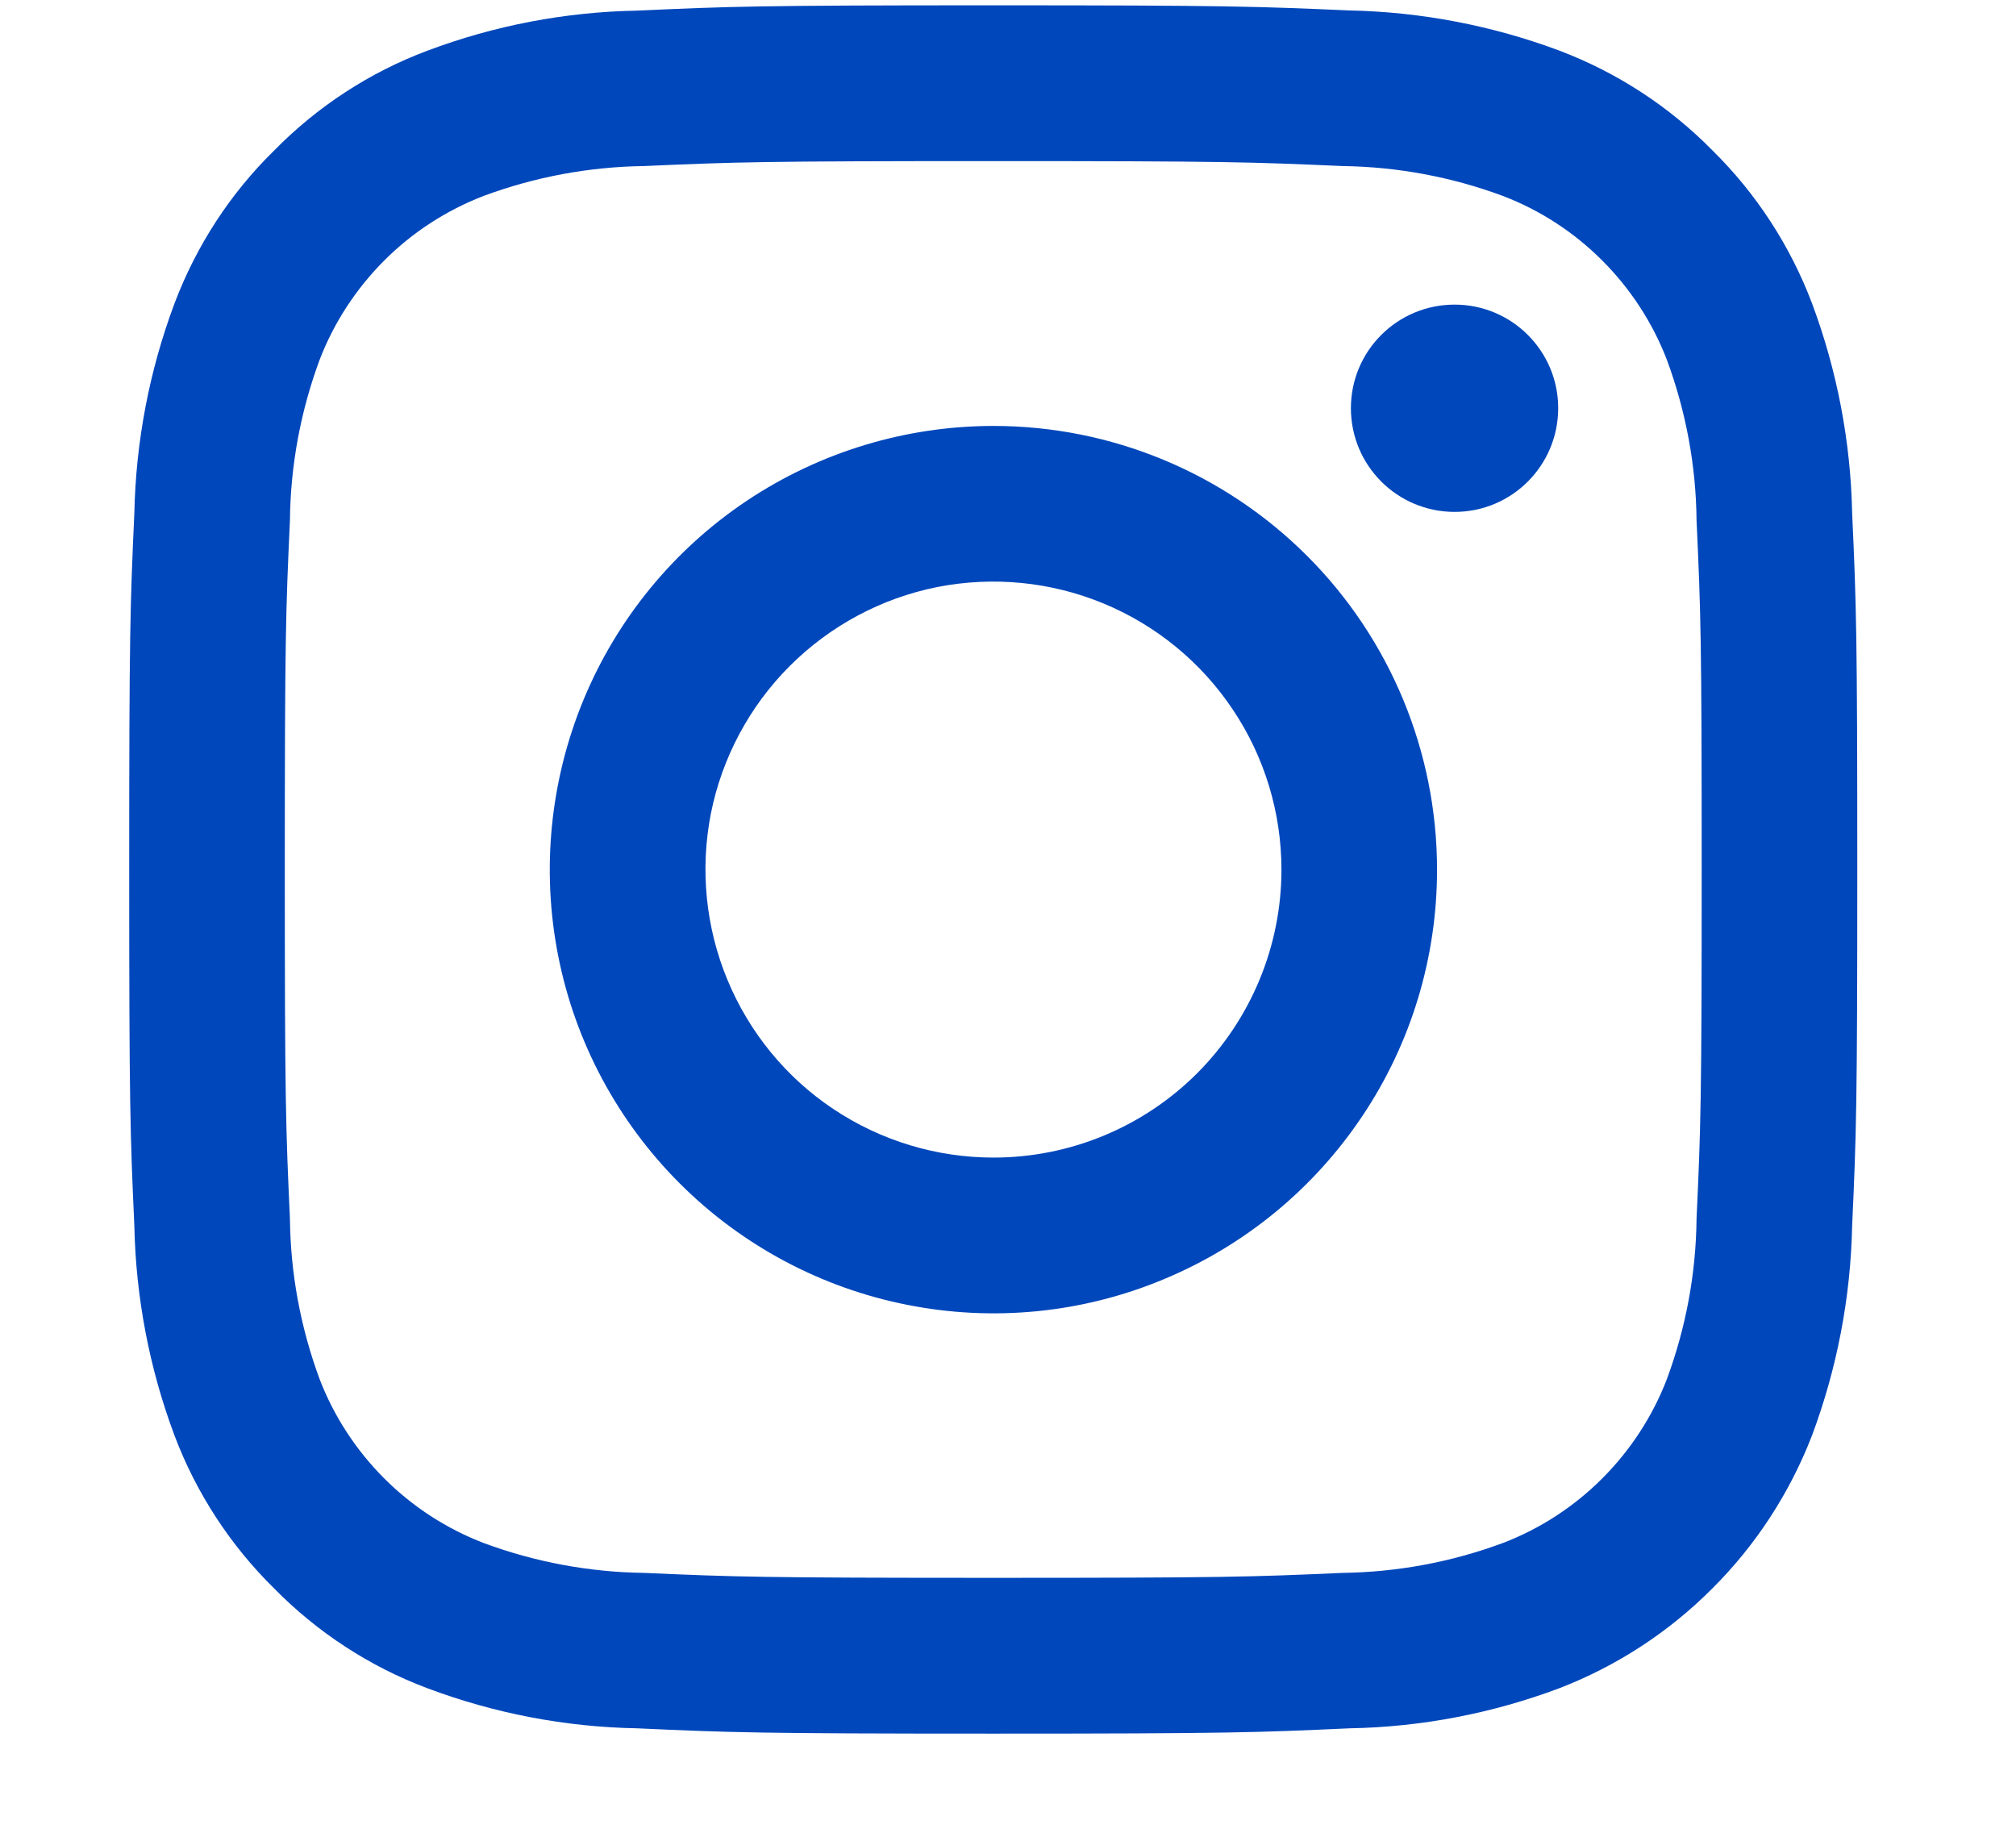
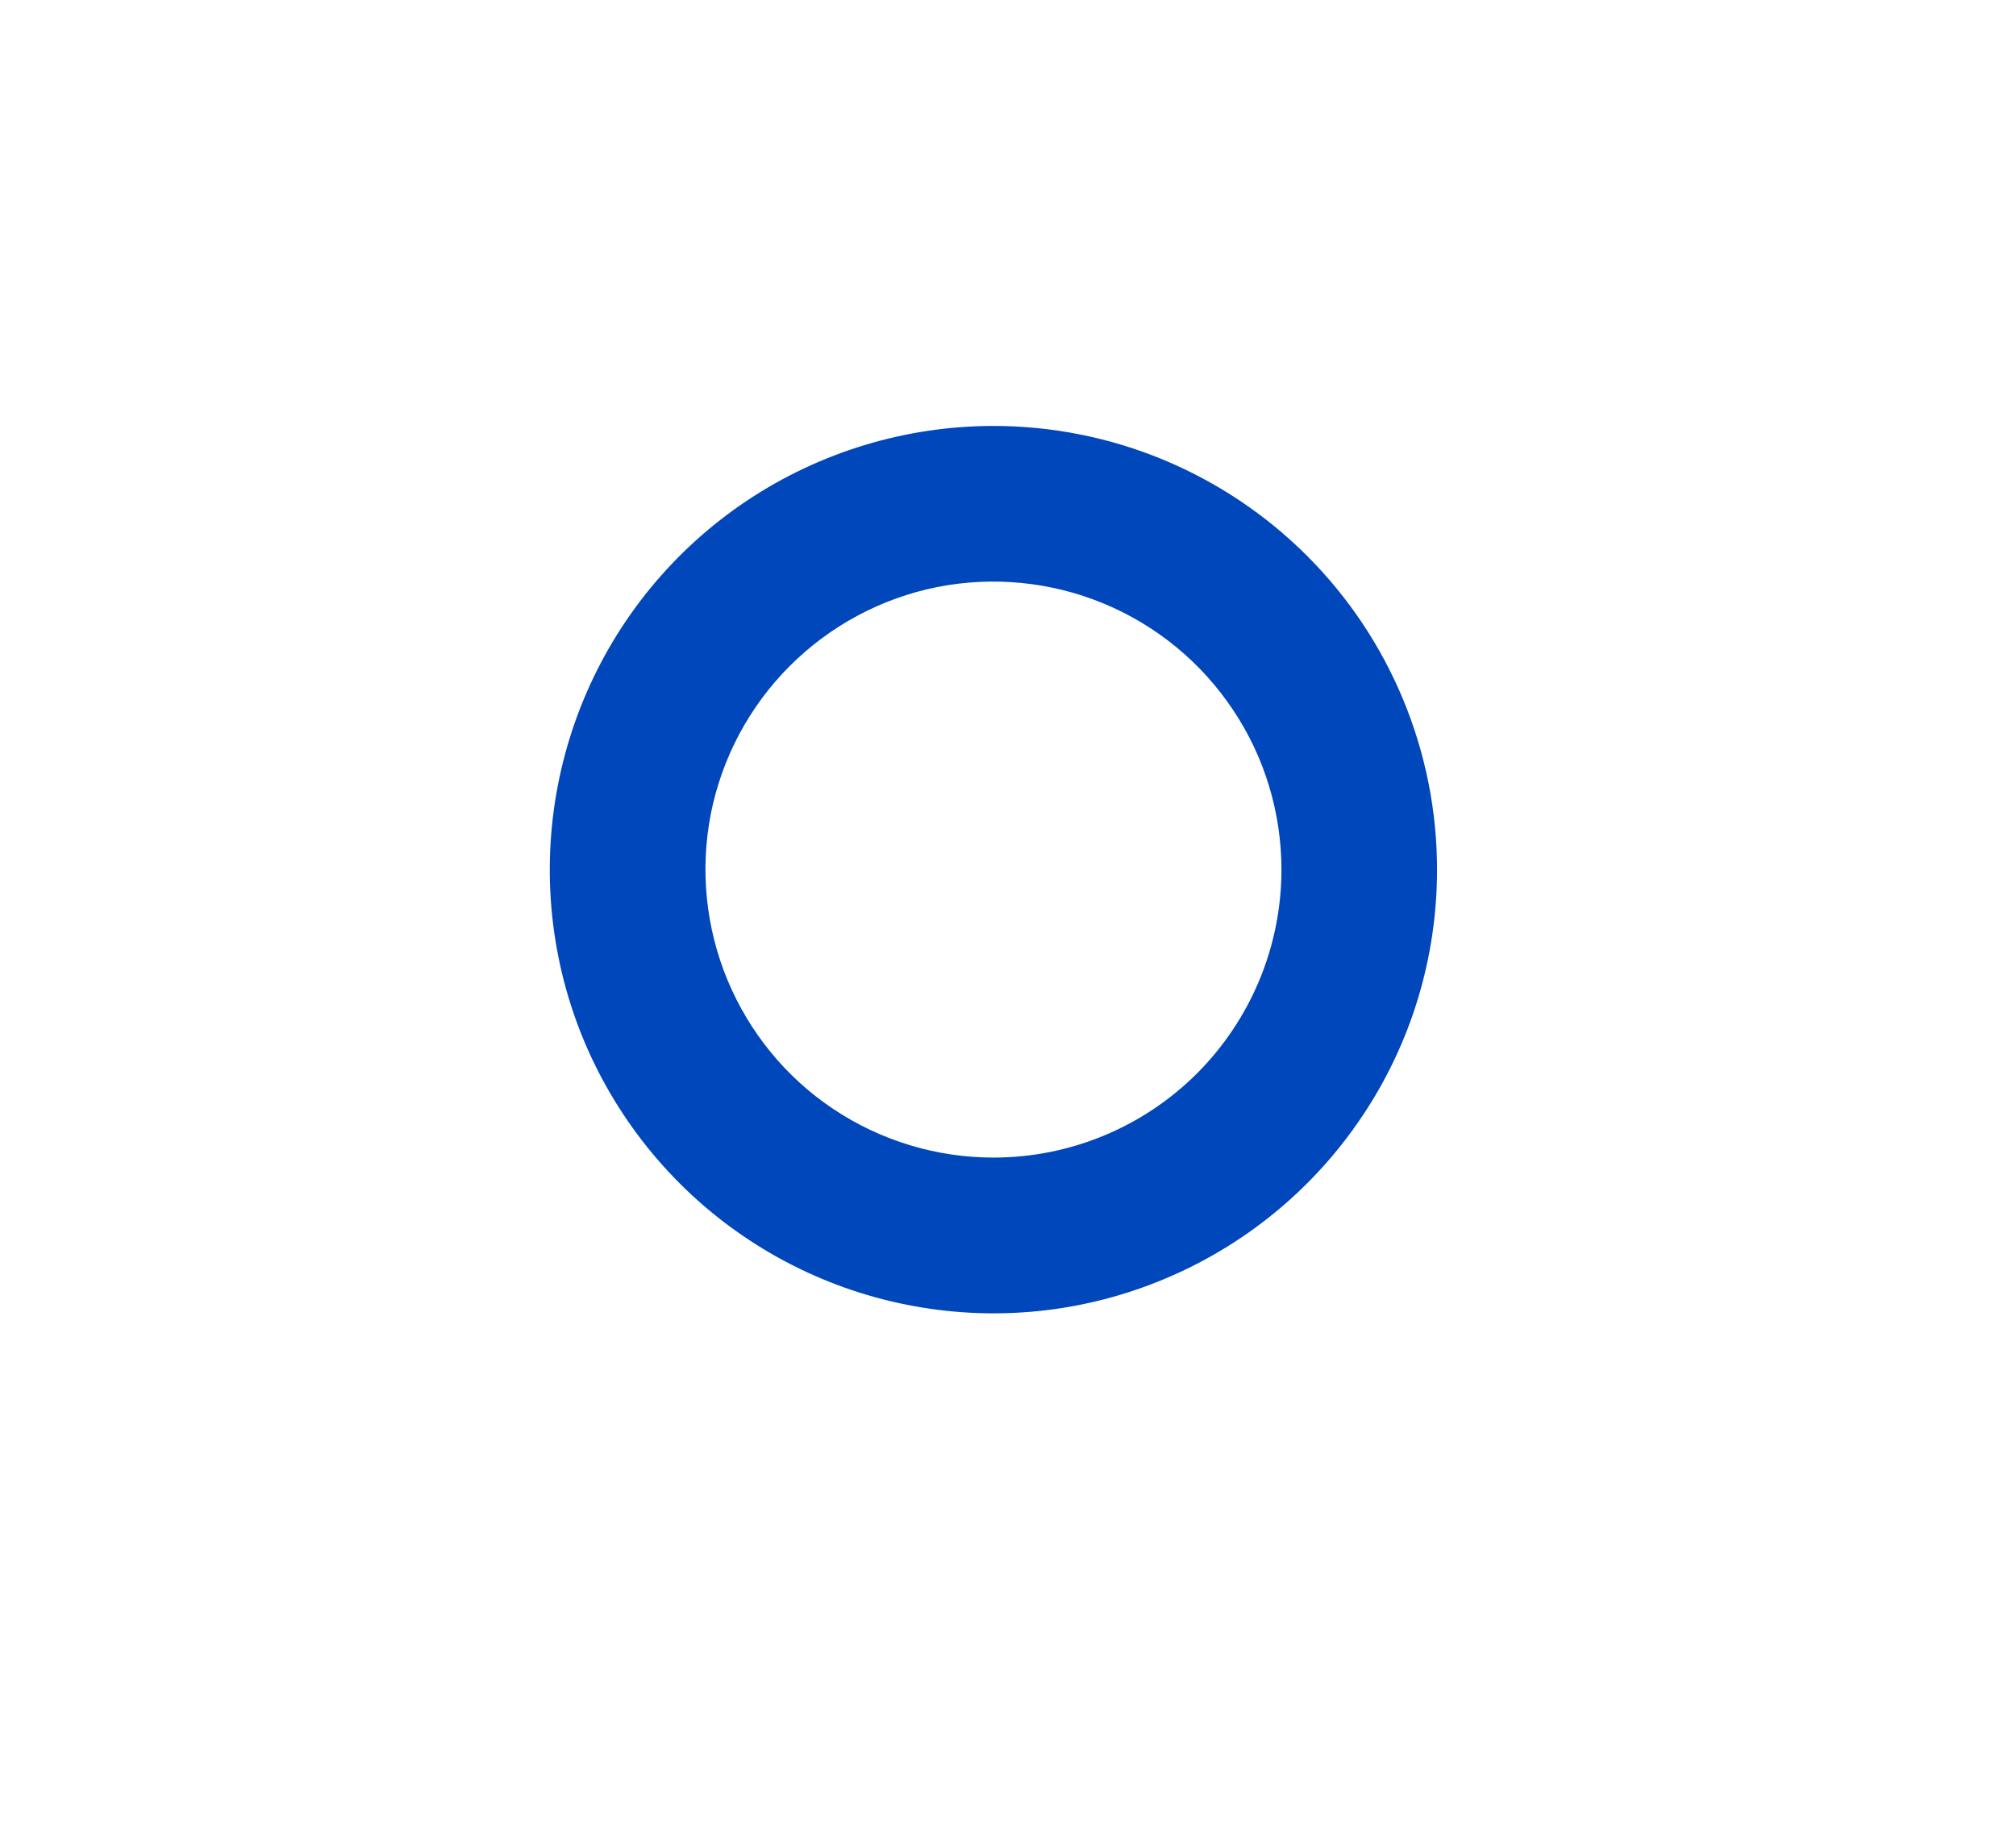
<svg xmlns="http://www.w3.org/2000/svg" width="11" height="10" viewBox="0 0 11 10" fill="none">
-   <path d="M5.42 0.879C6.678 0.879 6.827 0.884 7.325 0.906C7.624 0.91 7.92 0.965 8.2 1.069C8.404 1.147 8.588 1.267 8.742 1.421C8.896 1.575 9.017 1.76 9.095 1.963C9.199 2.244 9.254 2.54 9.257 2.839C9.28 3.336 9.285 3.485 9.285 4.744C9.285 6.003 9.28 6.152 9.257 6.649C9.254 6.948 9.199 7.244 9.095 7.525C9.017 7.728 8.896 7.913 8.742 8.067C8.588 8.221 8.404 8.341 8.2 8.419C7.92 8.523 7.624 8.578 7.325 8.582C6.828 8.604 6.679 8.609 5.42 8.609C4.161 8.609 4.011 8.604 3.514 8.582C3.215 8.578 2.919 8.523 2.639 8.419C2.436 8.341 2.251 8.221 2.097 8.067C1.943 7.913 1.822 7.728 1.744 7.525C1.64 7.244 1.585 6.948 1.582 6.649C1.559 6.152 1.554 6.003 1.554 4.744C1.554 3.485 1.559 3.336 1.582 2.839C1.585 2.54 1.64 2.244 1.744 1.963C1.822 1.76 1.943 1.575 2.097 1.421C2.251 1.267 2.436 1.147 2.639 1.069C2.919 0.965 3.215 0.91 3.514 0.906C4.012 0.884 4.161 0.879 5.42 0.879ZM5.42 0.029C4.14 0.029 3.979 0.035 3.476 0.058C3.085 0.065 2.697 0.139 2.331 0.277C2.016 0.395 1.732 0.581 1.496 0.821C1.256 1.056 1.071 1.341 0.952 1.656C0.815 2.022 0.741 2.409 0.733 2.801C0.71 3.303 0.705 3.464 0.705 4.744C0.705 6.023 0.71 6.185 0.733 6.687C0.741 7.079 0.815 7.466 0.952 7.832C1.071 8.147 1.257 8.432 1.496 8.667C1.732 8.907 2.017 9.093 2.331 9.211C2.698 9.349 3.085 9.423 3.476 9.43C3.979 9.453 4.14 9.459 5.42 9.459C6.7 9.459 6.861 9.453 7.364 9.43C7.755 9.423 8.142 9.349 8.509 9.211C8.822 9.09 9.106 8.905 9.343 8.667C9.581 8.43 9.766 8.145 9.887 7.832C10.024 7.465 10.098 7.078 10.106 6.687C10.129 6.185 10.134 6.023 10.134 4.744C10.134 3.464 10.129 3.303 10.106 2.8C10.098 2.409 10.024 2.022 9.887 1.655C9.768 1.341 9.583 1.056 9.343 0.82C9.107 0.58 8.822 0.395 8.508 0.276C8.141 0.139 7.754 0.065 7.363 0.057C6.86 0.035 6.699 0.029 5.42 0.029Z" fill="#0047BB" />
  <path d="M5.421 2.324C4.942 2.324 4.474 2.466 4.075 2.732C3.677 2.998 3.367 3.376 3.184 3.818C3.001 4.261 2.953 4.747 3.046 5.217C3.139 5.687 3.37 6.118 3.709 6.457C4.047 6.795 4.479 7.026 4.948 7.119C5.418 7.213 5.905 7.165 6.347 6.981C6.789 6.798 7.167 6.488 7.433 6.09C7.7 5.692 7.841 5.224 7.841 4.745C7.841 4.103 7.586 3.487 7.132 3.033C6.678 2.579 6.063 2.324 5.421 2.324ZM5.421 6.316C5.11 6.316 4.806 6.224 4.547 6.051C4.289 5.879 4.088 5.633 3.969 5.346C3.85 5.059 3.819 4.743 3.879 4.438C3.94 4.133 4.09 3.853 4.309 3.634C4.529 3.414 4.809 3.264 5.114 3.203C5.419 3.143 5.735 3.174 6.022 3.293C6.309 3.412 6.554 3.613 6.727 3.872C6.9 4.13 6.992 4.434 6.992 4.745C6.992 5.162 6.826 5.561 6.532 5.856C6.237 6.151 5.837 6.316 5.421 6.316Z" fill="#0047BB" />
-   <path d="M7.937 2.793C8.249 2.793 8.502 2.54 8.502 2.227C8.502 1.915 8.249 1.662 7.937 1.662C7.624 1.662 7.371 1.915 7.371 2.227C7.371 2.54 7.624 2.793 7.937 2.793Z" fill="#0047BB" />
</svg>